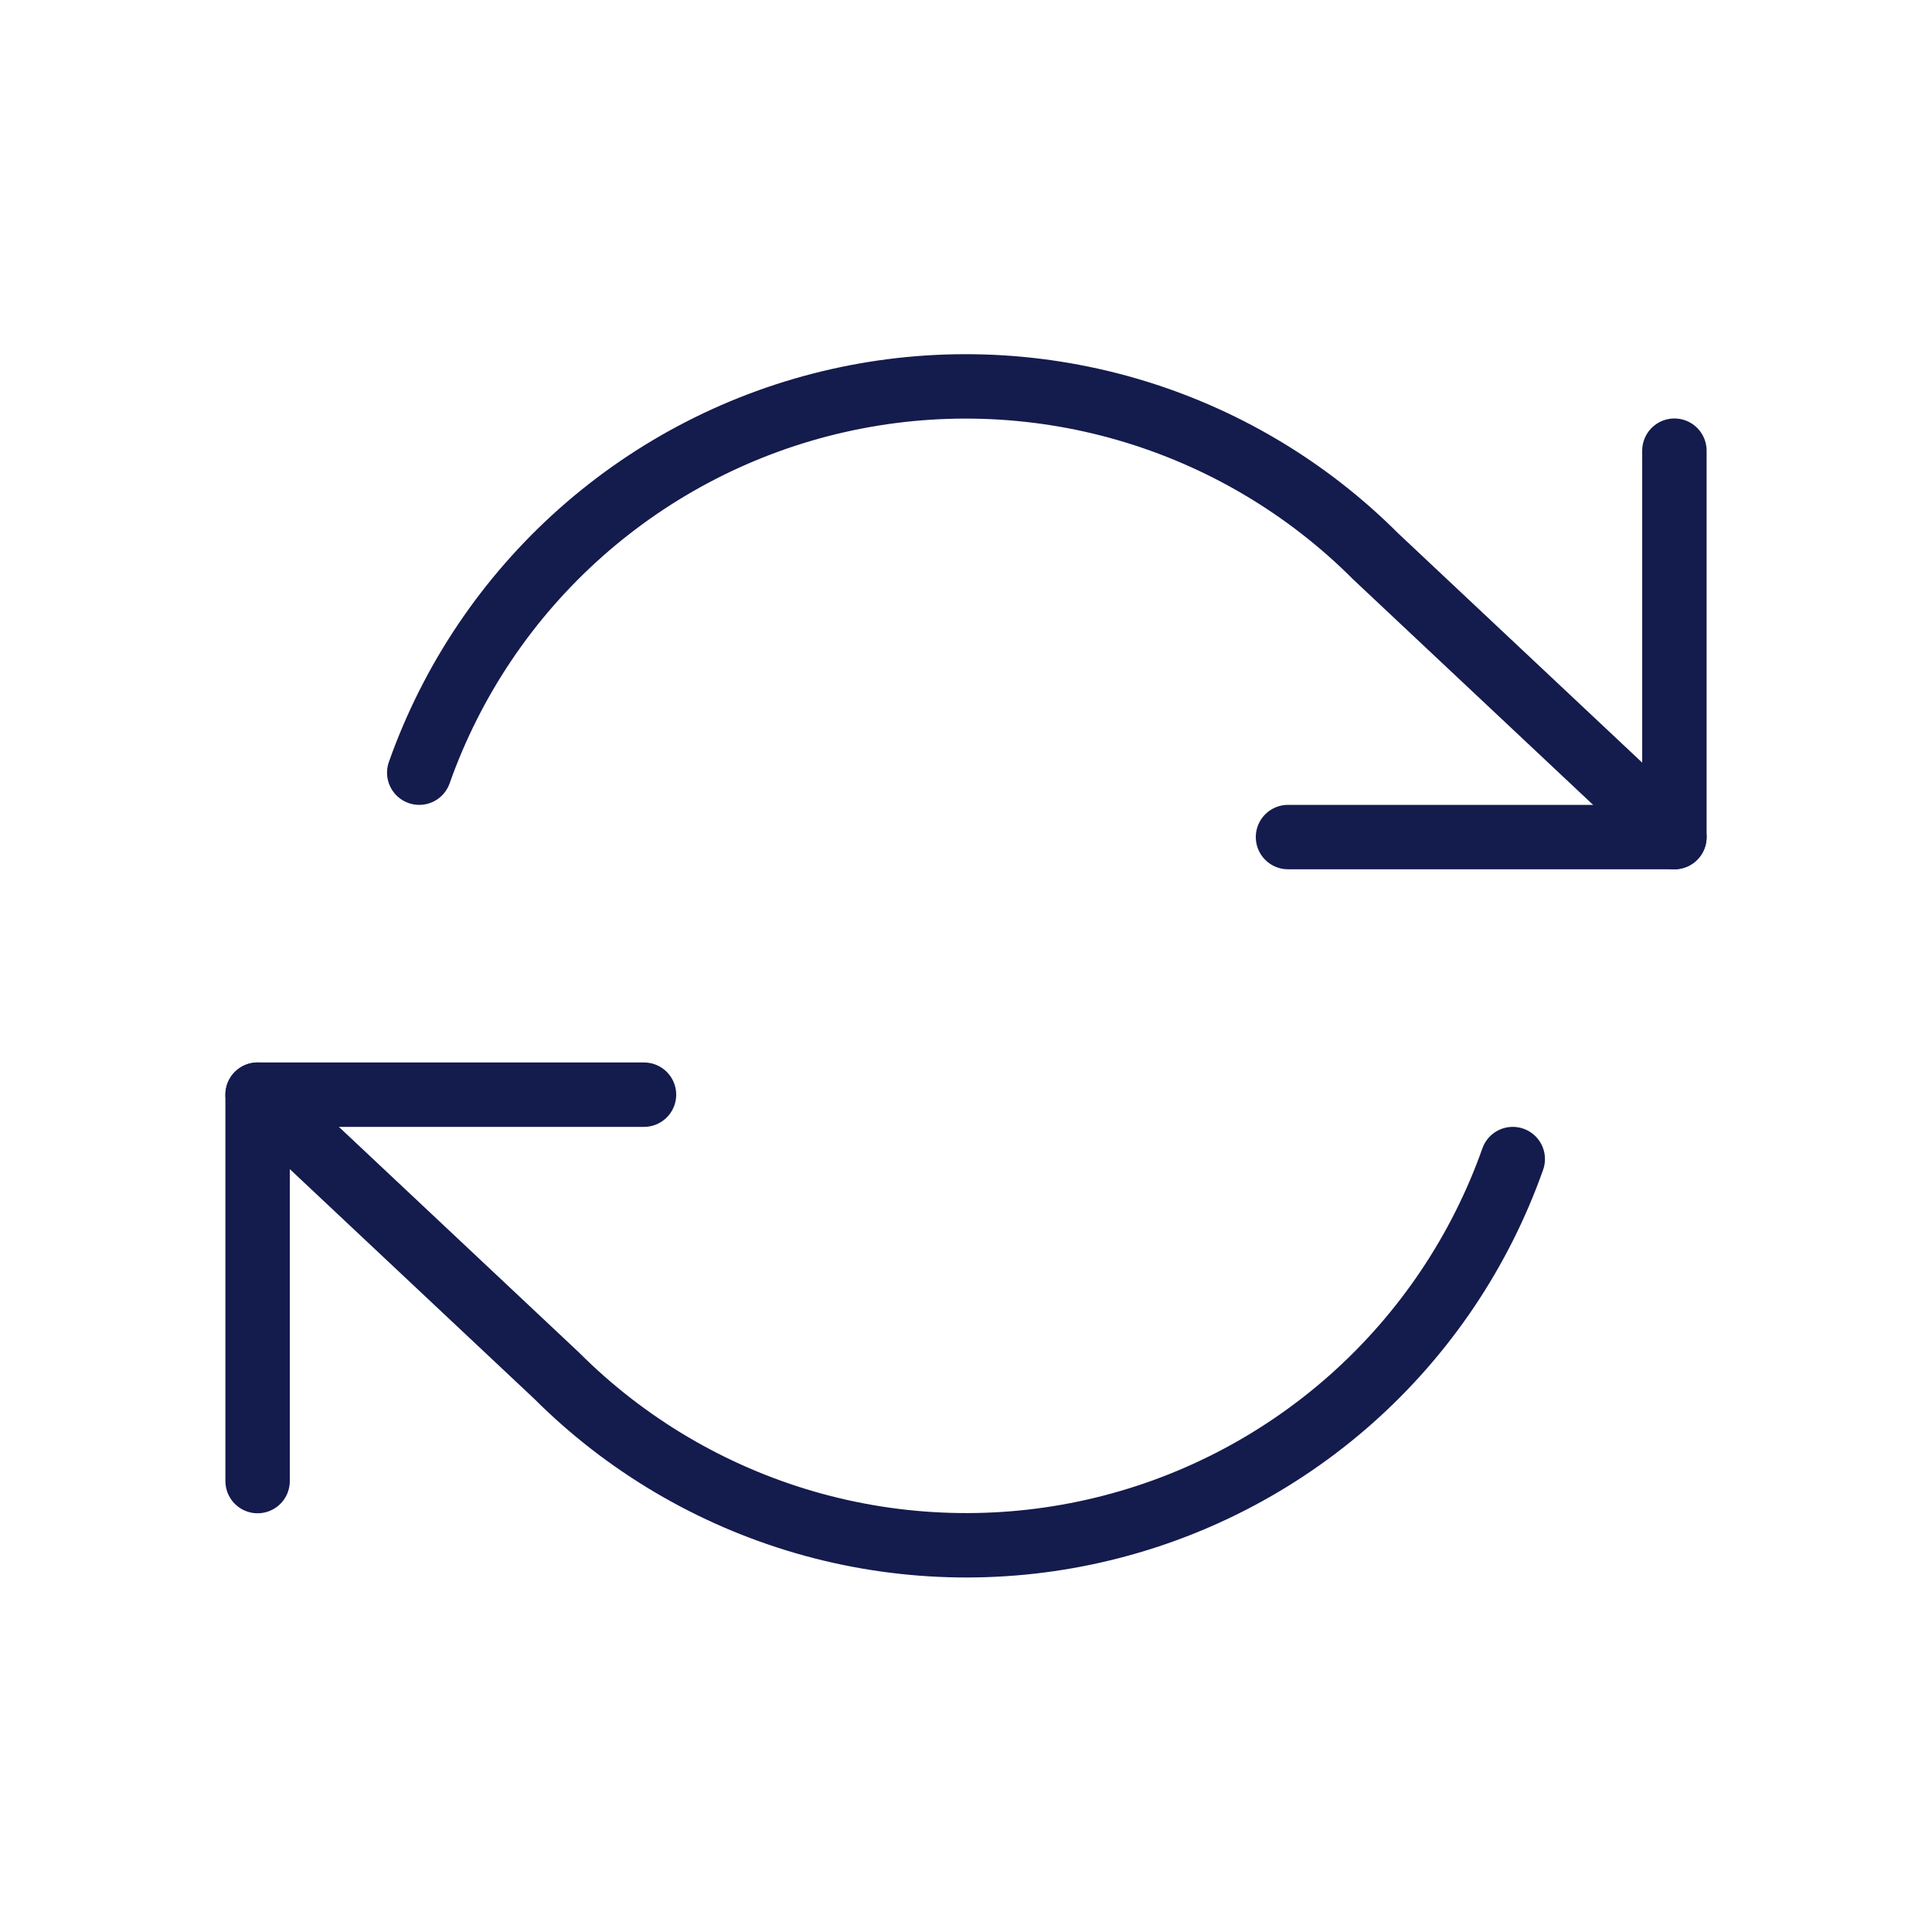
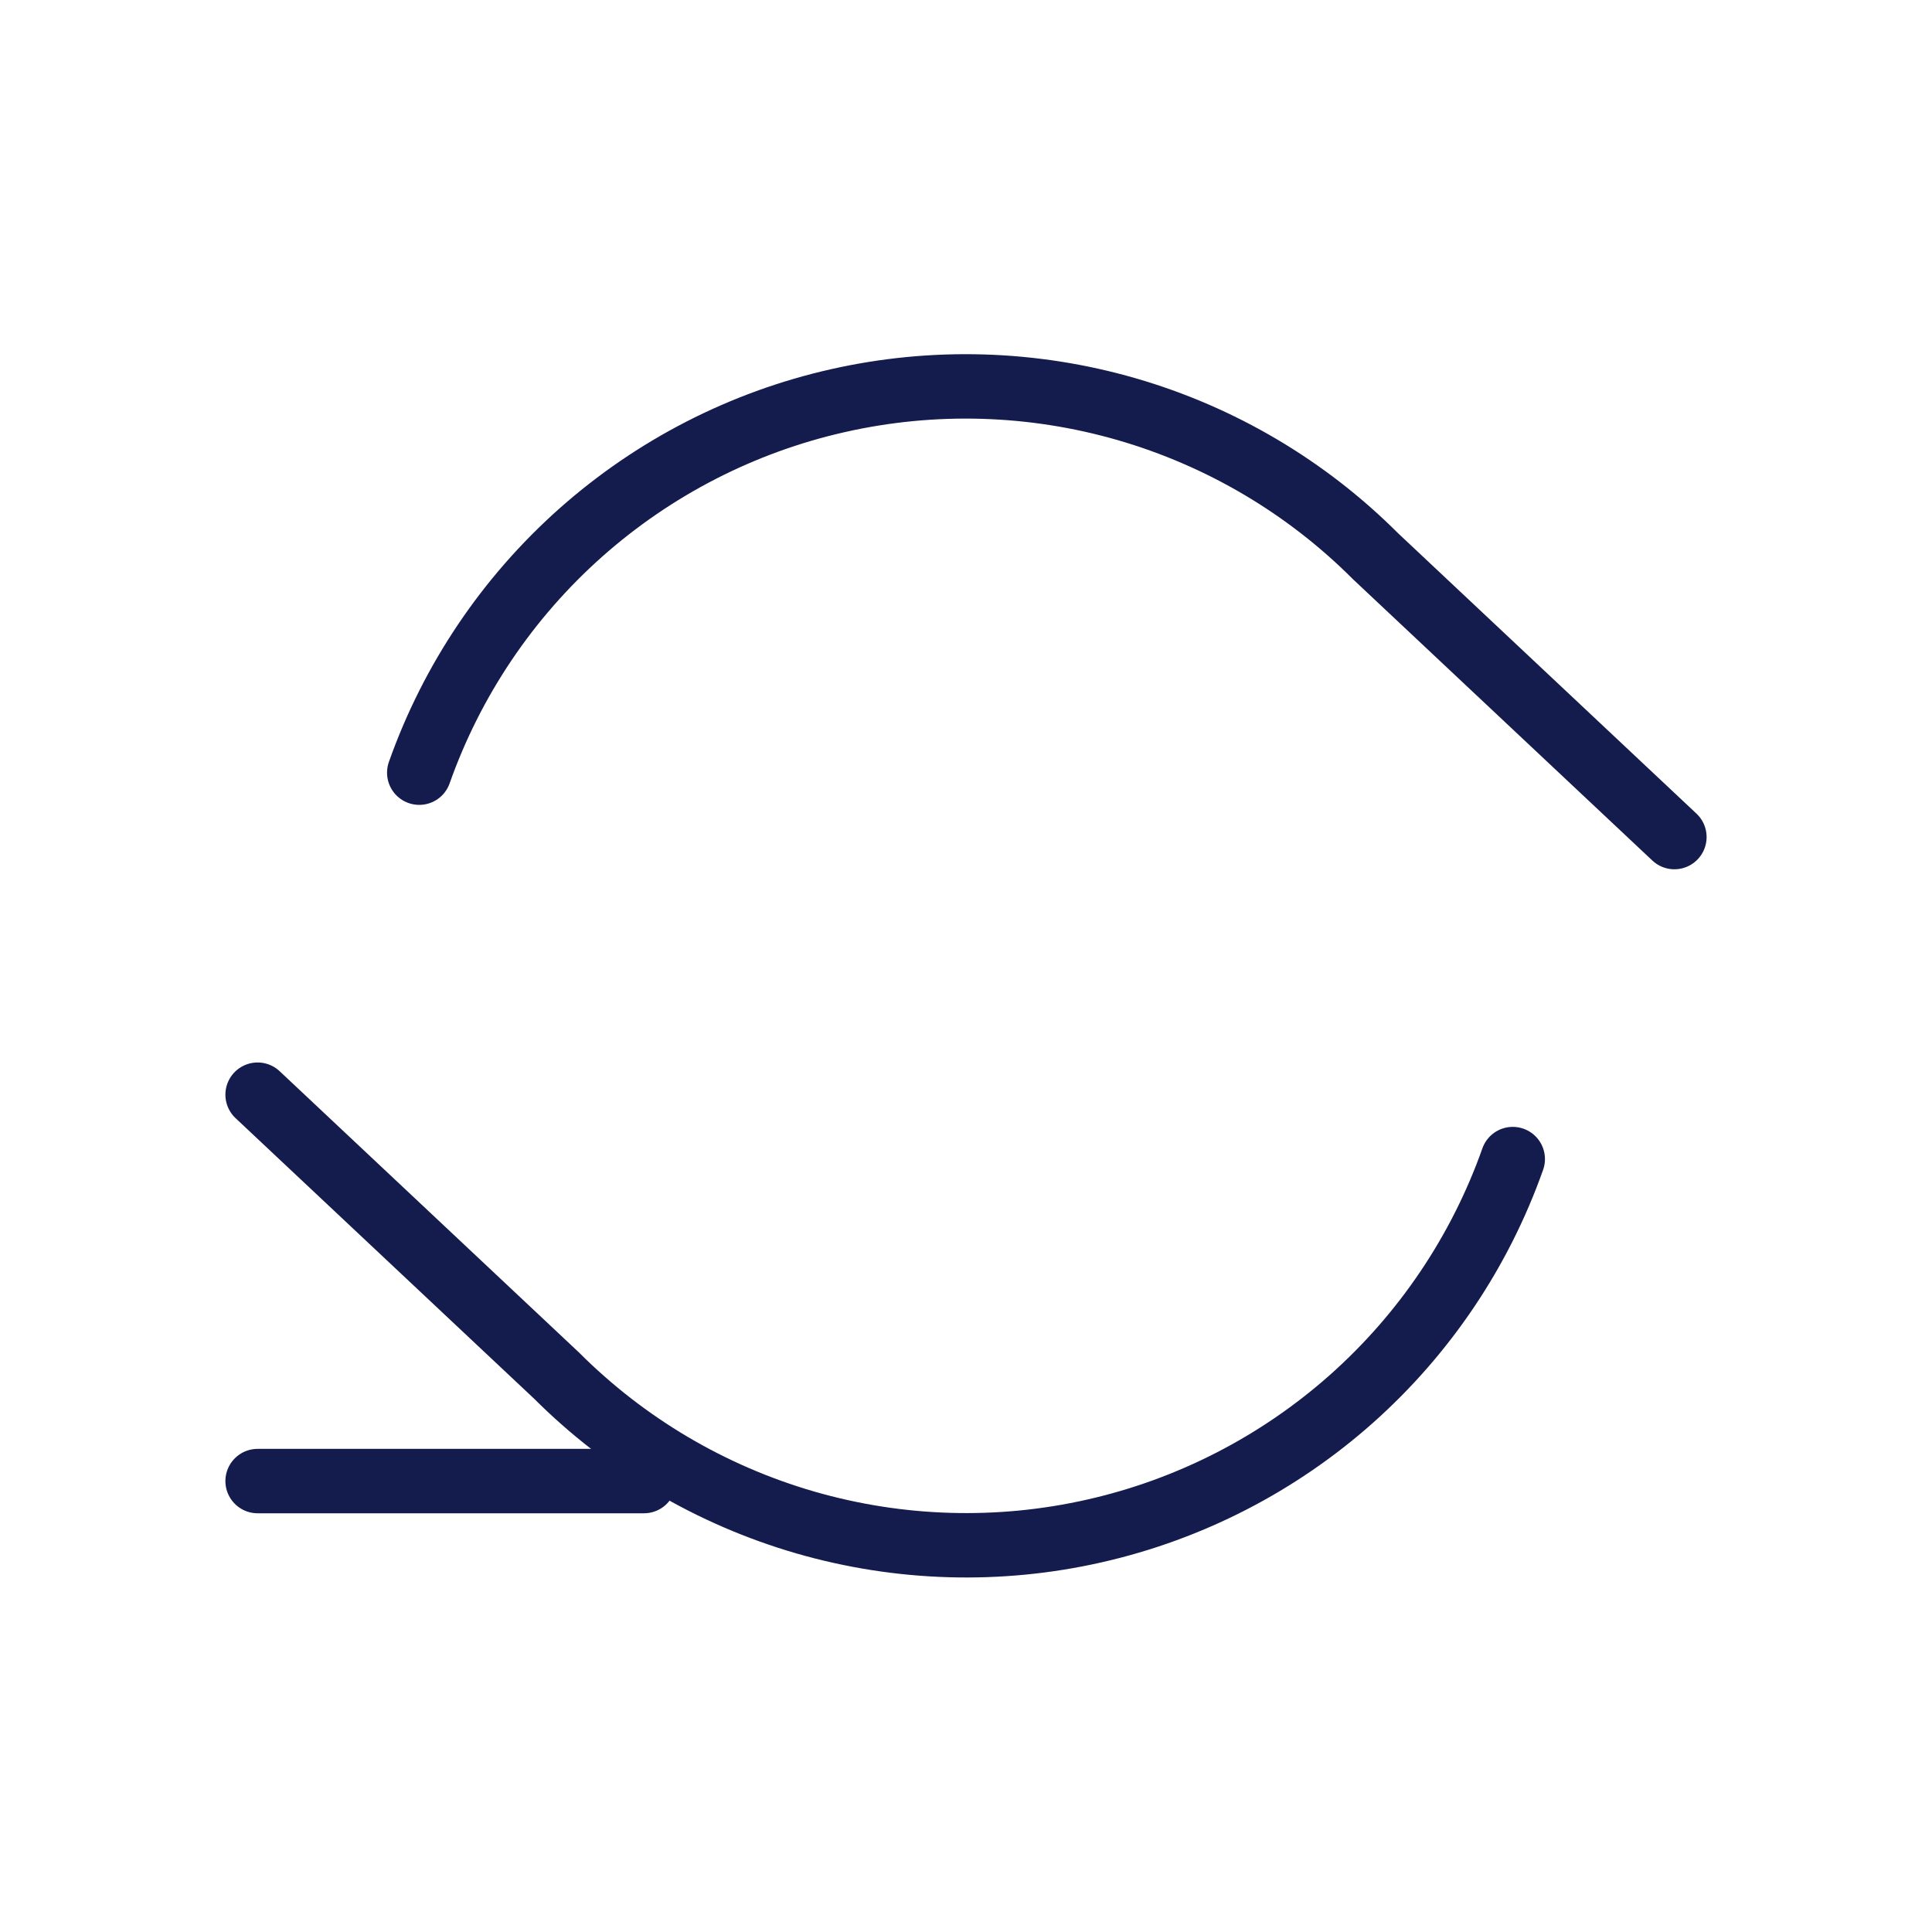
<svg xmlns="http://www.w3.org/2000/svg" width="30" height="30" viewBox="0 0 30 30" fill="none">
-   <path d="M26 6.998V12.998H20" stroke="#141B4D" stroke-linecap="round" stroke-linejoin="round" />
-   <path d="M4 22.998V16.998H10" stroke="#141B4D" stroke-linecap="round" stroke-linejoin="round" />
+   <path d="M4 22.998H10" stroke="#141B4D" stroke-linecap="round" stroke-linejoin="round" />
  <path d="M6.51 11.998C7.017 10.564 7.879 9.283 9.015 8.273C10.152 7.263 11.525 6.557 13.008 6.222C14.491 5.886 16.035 5.932 17.495 6.354C18.956 6.777 20.285 7.562 21.36 8.638L26 12.998M4 16.998L8.64 21.358C9.715 22.433 11.044 23.218 12.505 23.641C13.965 24.063 15.509 24.109 16.992 23.773C18.474 23.438 19.848 22.732 20.985 21.722C22.121 20.712 22.983 19.431 23.49 17.998" stroke="#141B4D" stroke-linecap="round" stroke-linejoin="round" />
</svg>